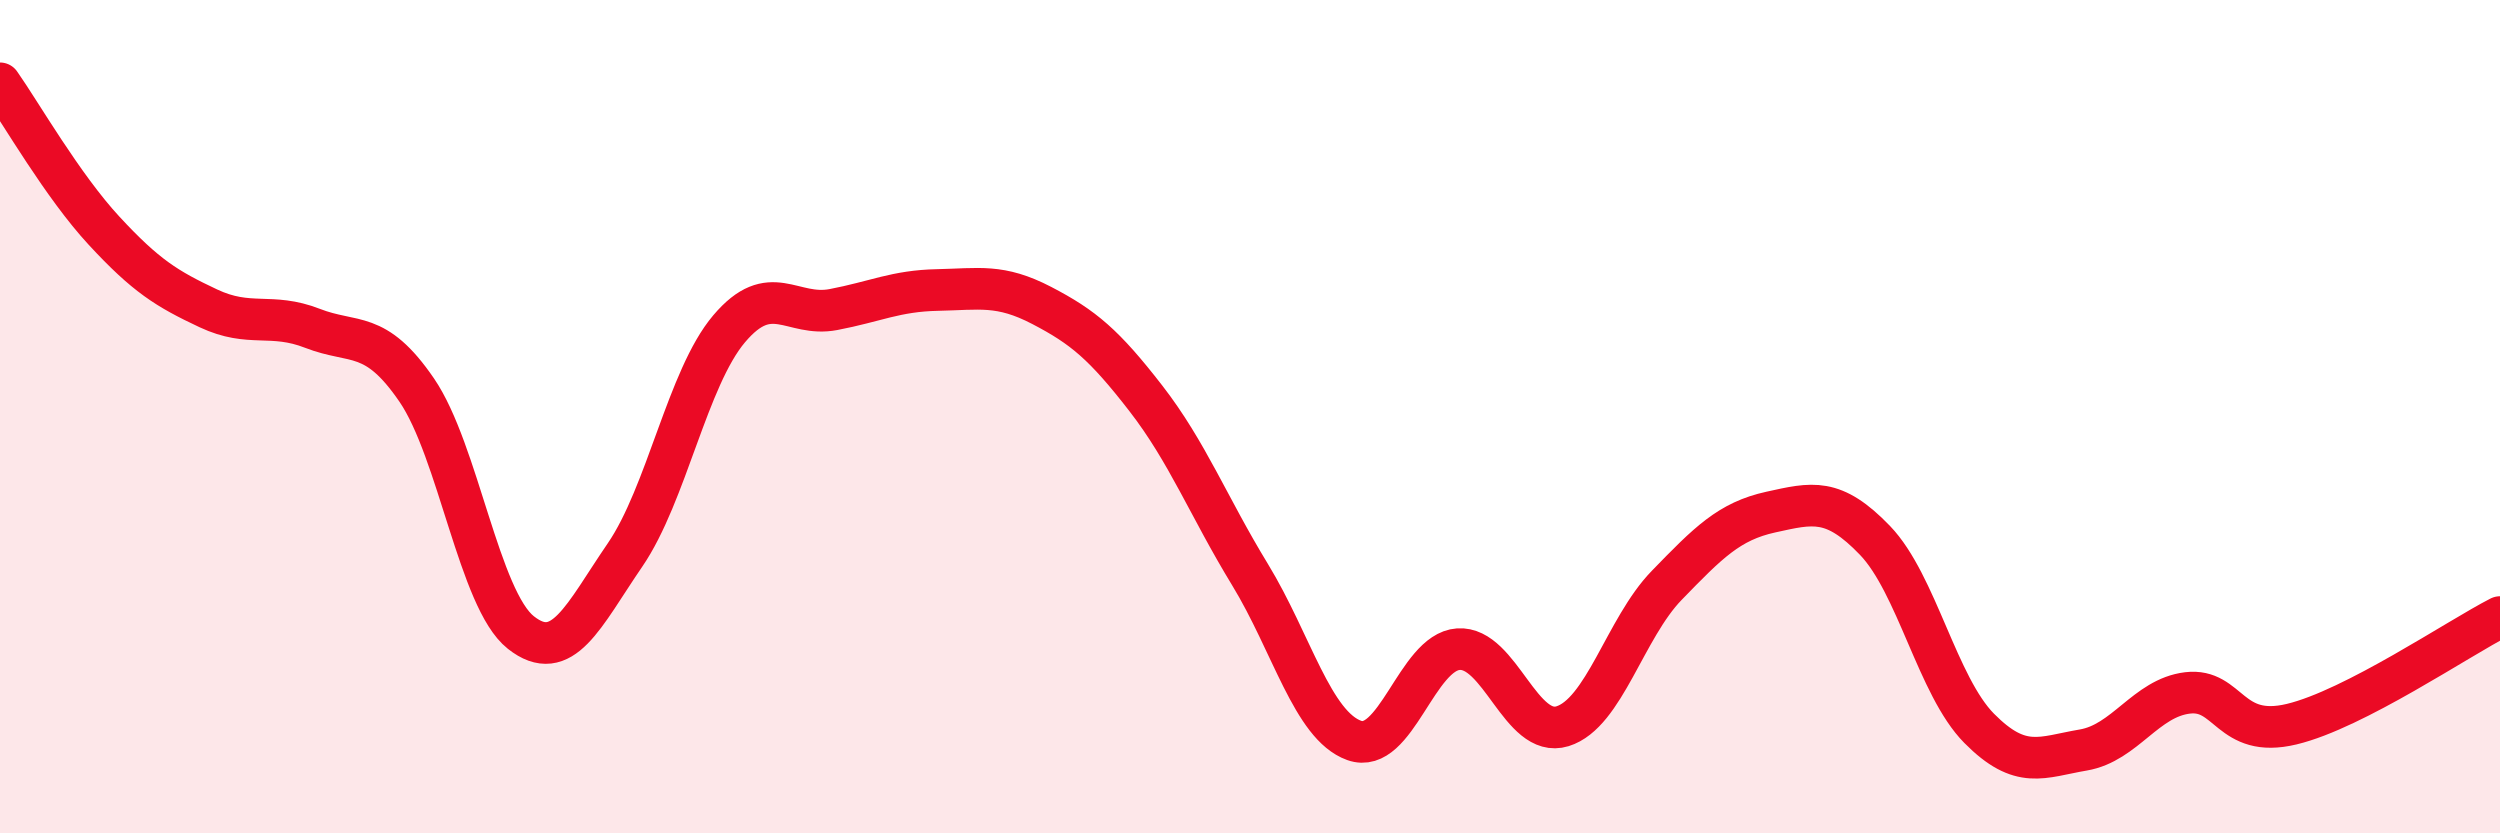
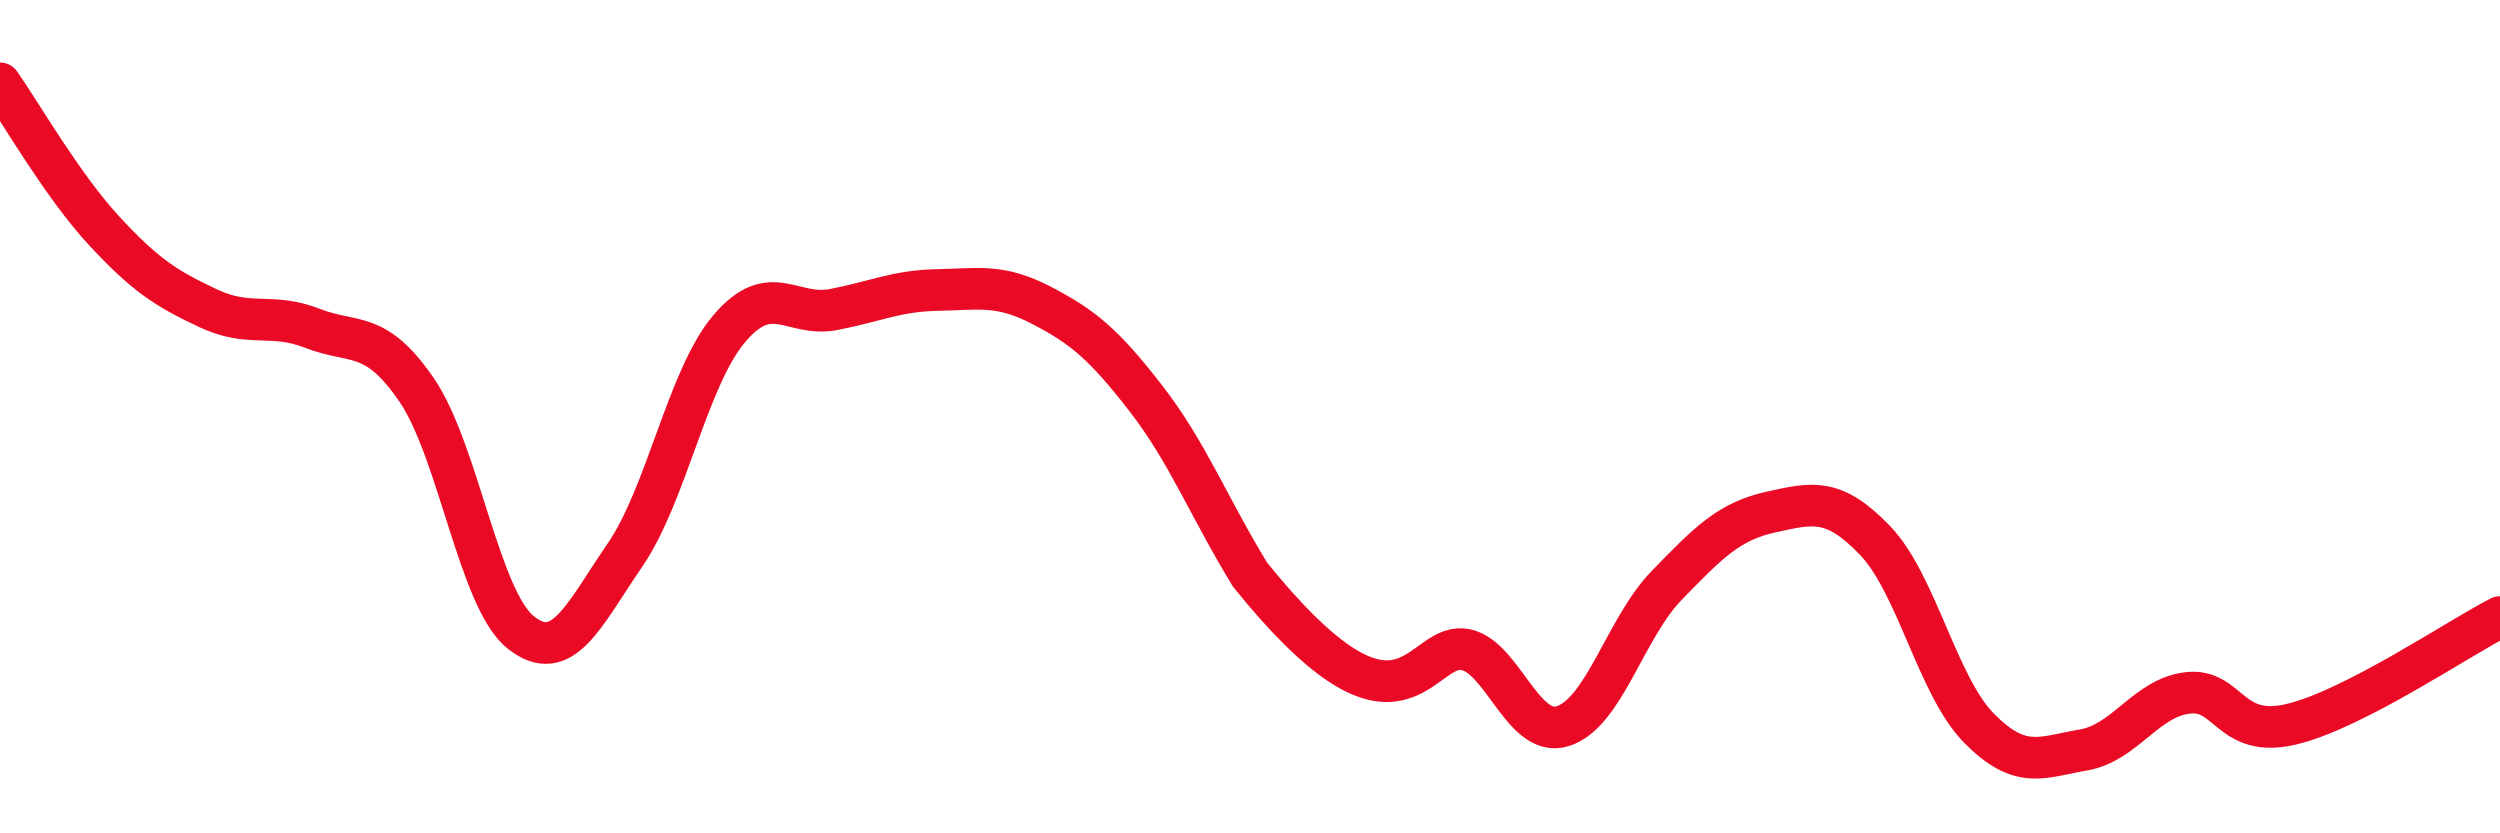
<svg xmlns="http://www.w3.org/2000/svg" width="60" height="20" viewBox="0 0 60 20">
-   <path d="M 0,2 C 0.5,2.71 1.5,4.46 2.5,5.54 C 3.5,6.62 4,6.93 5,7.4 C 6,7.87 6.5,7.49 7.5,7.88 C 8.5,8.27 9,7.9 10,9.36 C 11,10.82 11.5,14.39 12.5,15.18 C 13.5,15.97 14,14.78 15,13.32 C 16,11.86 16.5,9.07 17.5,7.89 C 18.5,6.71 19,7.62 20,7.43 C 21,7.24 21.5,6.98 22.5,6.96 C 23.5,6.94 24,6.81 25,7.33 C 26,7.85 26.5,8.27 27.5,9.56 C 28.5,10.85 29,12.15 30,13.79 C 31,15.43 31.5,17.41 32.5,17.77 C 33.5,18.13 34,15.65 35,15.58 C 36,15.51 36.5,17.74 37.5,17.43 C 38.5,17.12 39,15.08 40,14.05 C 41,13.02 41.5,12.51 42.5,12.29 C 43.5,12.07 44,11.93 45,12.97 C 46,14.01 46.5,16.47 47.5,17.48 C 48.5,18.49 49,18.17 50,18 C 51,17.83 51.5,16.75 52.5,16.63 C 53.5,16.51 53.5,17.74 55,17.38 C 56.5,17.02 59,15.32 60,14.81L60 20L0 20Z" fill="#EB0A25" opacity="0.1" stroke-linecap="round" stroke-linejoin="round" />
-   <path d="M 0,2 C 0.5,2.71 1.5,4.46 2.5,5.54 C 3.5,6.62 4,6.93 5,7.4 C 6,7.87 6.5,7.49 7.5,7.88 C 8.5,8.27 9,7.9 10,9.36 C 11,10.82 11.5,14.39 12.5,15.18 C 13.5,15.97 14,14.78 15,13.32 C 16,11.86 16.5,9.07 17.5,7.89 C 18.5,6.71 19,7.62 20,7.43 C 21,7.24 21.5,6.98 22.5,6.96 C 23.5,6.94 24,6.81 25,7.33 C 26,7.85 26.5,8.27 27.5,9.56 C 28.5,10.85 29,12.15 30,13.79 C 31,15.43 31.5,17.41 32.5,17.77 C 33.5,18.13 34,15.65 35,15.58 C 36,15.51 36.5,17.74 37.5,17.43 C 38.5,17.12 39,15.08 40,14.05 C 41,13.02 41.5,12.51 42.5,12.29 C 43.5,12.07 44,11.93 45,12.97 C 46,14.01 46.5,16.47 47.5,17.48 C 48.5,18.49 49,18.17 50,18 C 51,17.83 51.5,16.75 52.5,16.63 C 53.5,16.51 53.5,17.74 55,17.38 C 56.5,17.02 59,15.32 60,14.81" stroke="#EB0A25" stroke-width="1" fill="none" stroke-linecap="round" stroke-linejoin="round" />
+   <path d="M 0,2 C 0.5,2.71 1.5,4.46 2.5,5.54 C 3.5,6.62 4,6.93 5,7.4 C 6,7.87 6.5,7.49 7.5,7.88 C 8.5,8.27 9,7.9 10,9.36 C 11,10.82 11.5,14.39 12.5,15.18 C 13.5,15.97 14,14.78 15,13.32 C 16,11.86 16.5,9.07 17.5,7.89 C 18.5,6.71 19,7.62 20,7.43 C 21,7.24 21.5,6.98 22.5,6.96 C 23.5,6.94 24,6.81 25,7.33 C 26,7.85 26.5,8.27 27.5,9.56 C 28.5,10.85 29,12.15 30,13.79 C 33.5,18.13 34,15.65 35,15.58 C 36,15.51 36.5,17.74 37.5,17.43 C 38.5,17.12 39,15.08 40,14.05 C 41,13.02 41.5,12.51 42.5,12.29 C 43.5,12.07 44,11.93 45,12.97 C 46,14.01 46.5,16.47 47.5,17.48 C 48.5,18.49 49,18.17 50,18 C 51,17.83 51.5,16.75 52.5,16.63 C 53.5,16.51 53.5,17.74 55,17.38 C 56.5,17.02 59,15.32 60,14.81" stroke="#EB0A25" stroke-width="1" fill="none" stroke-linecap="round" stroke-linejoin="round" />
</svg>